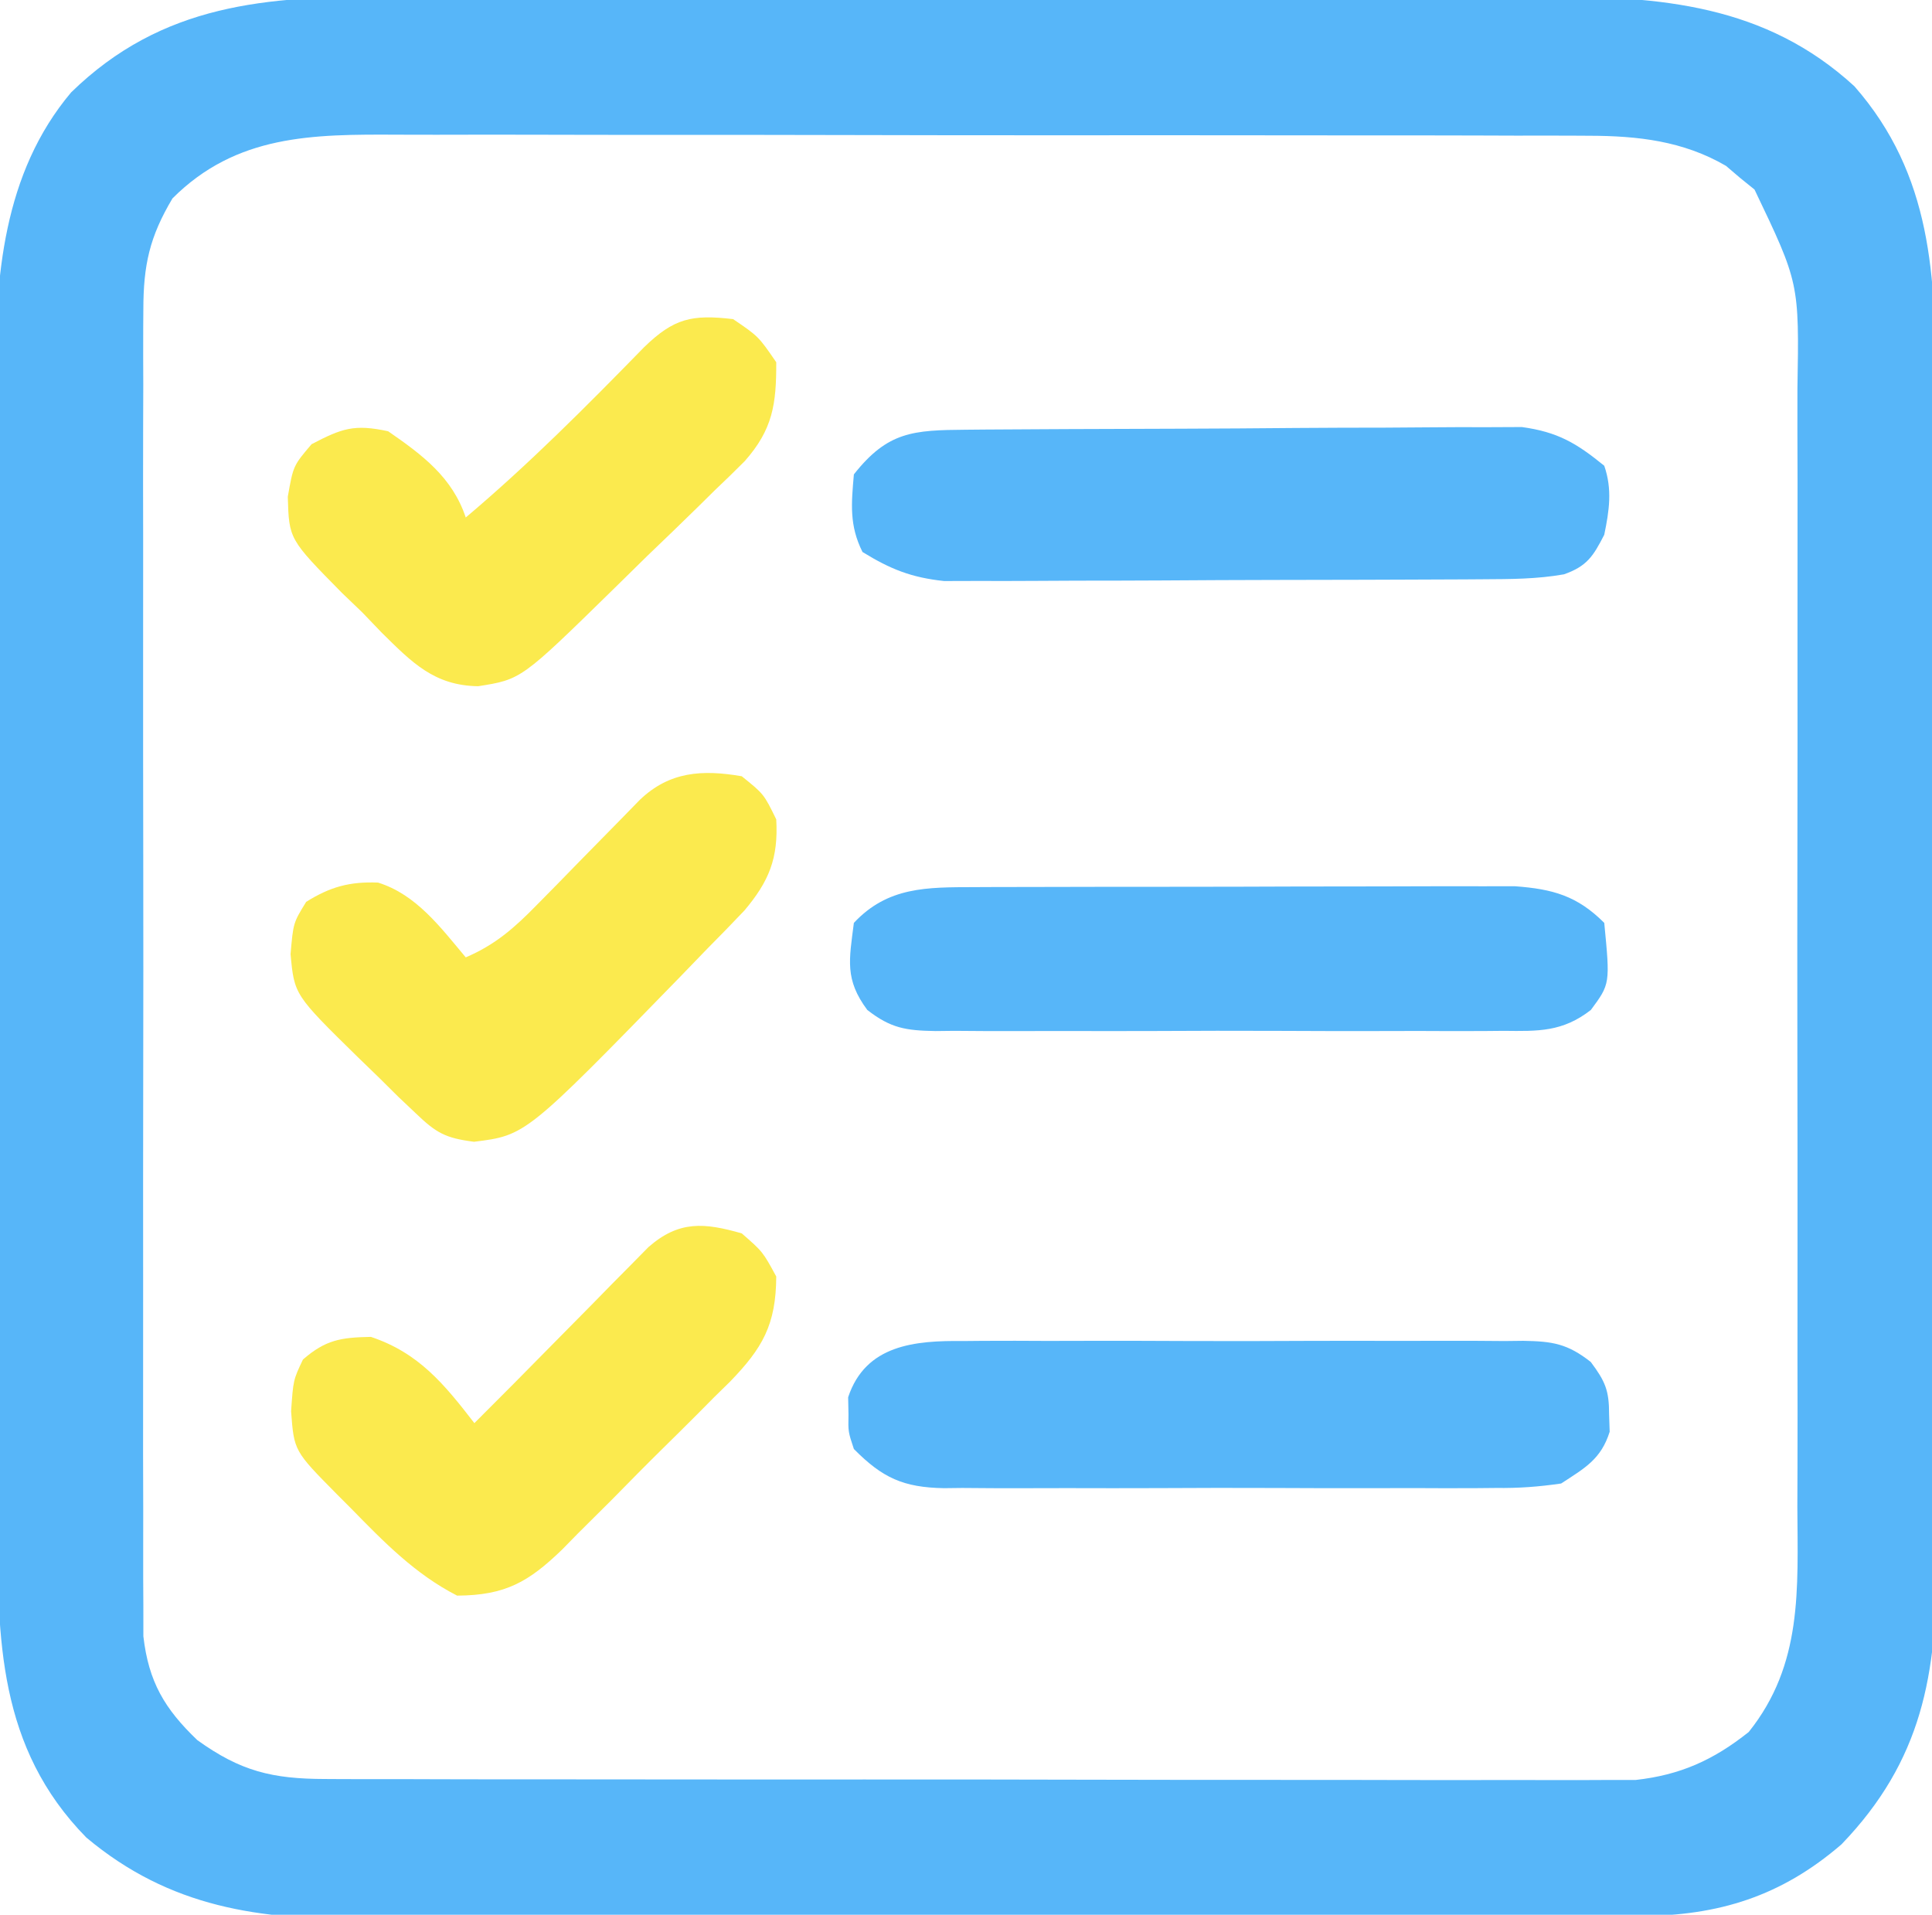
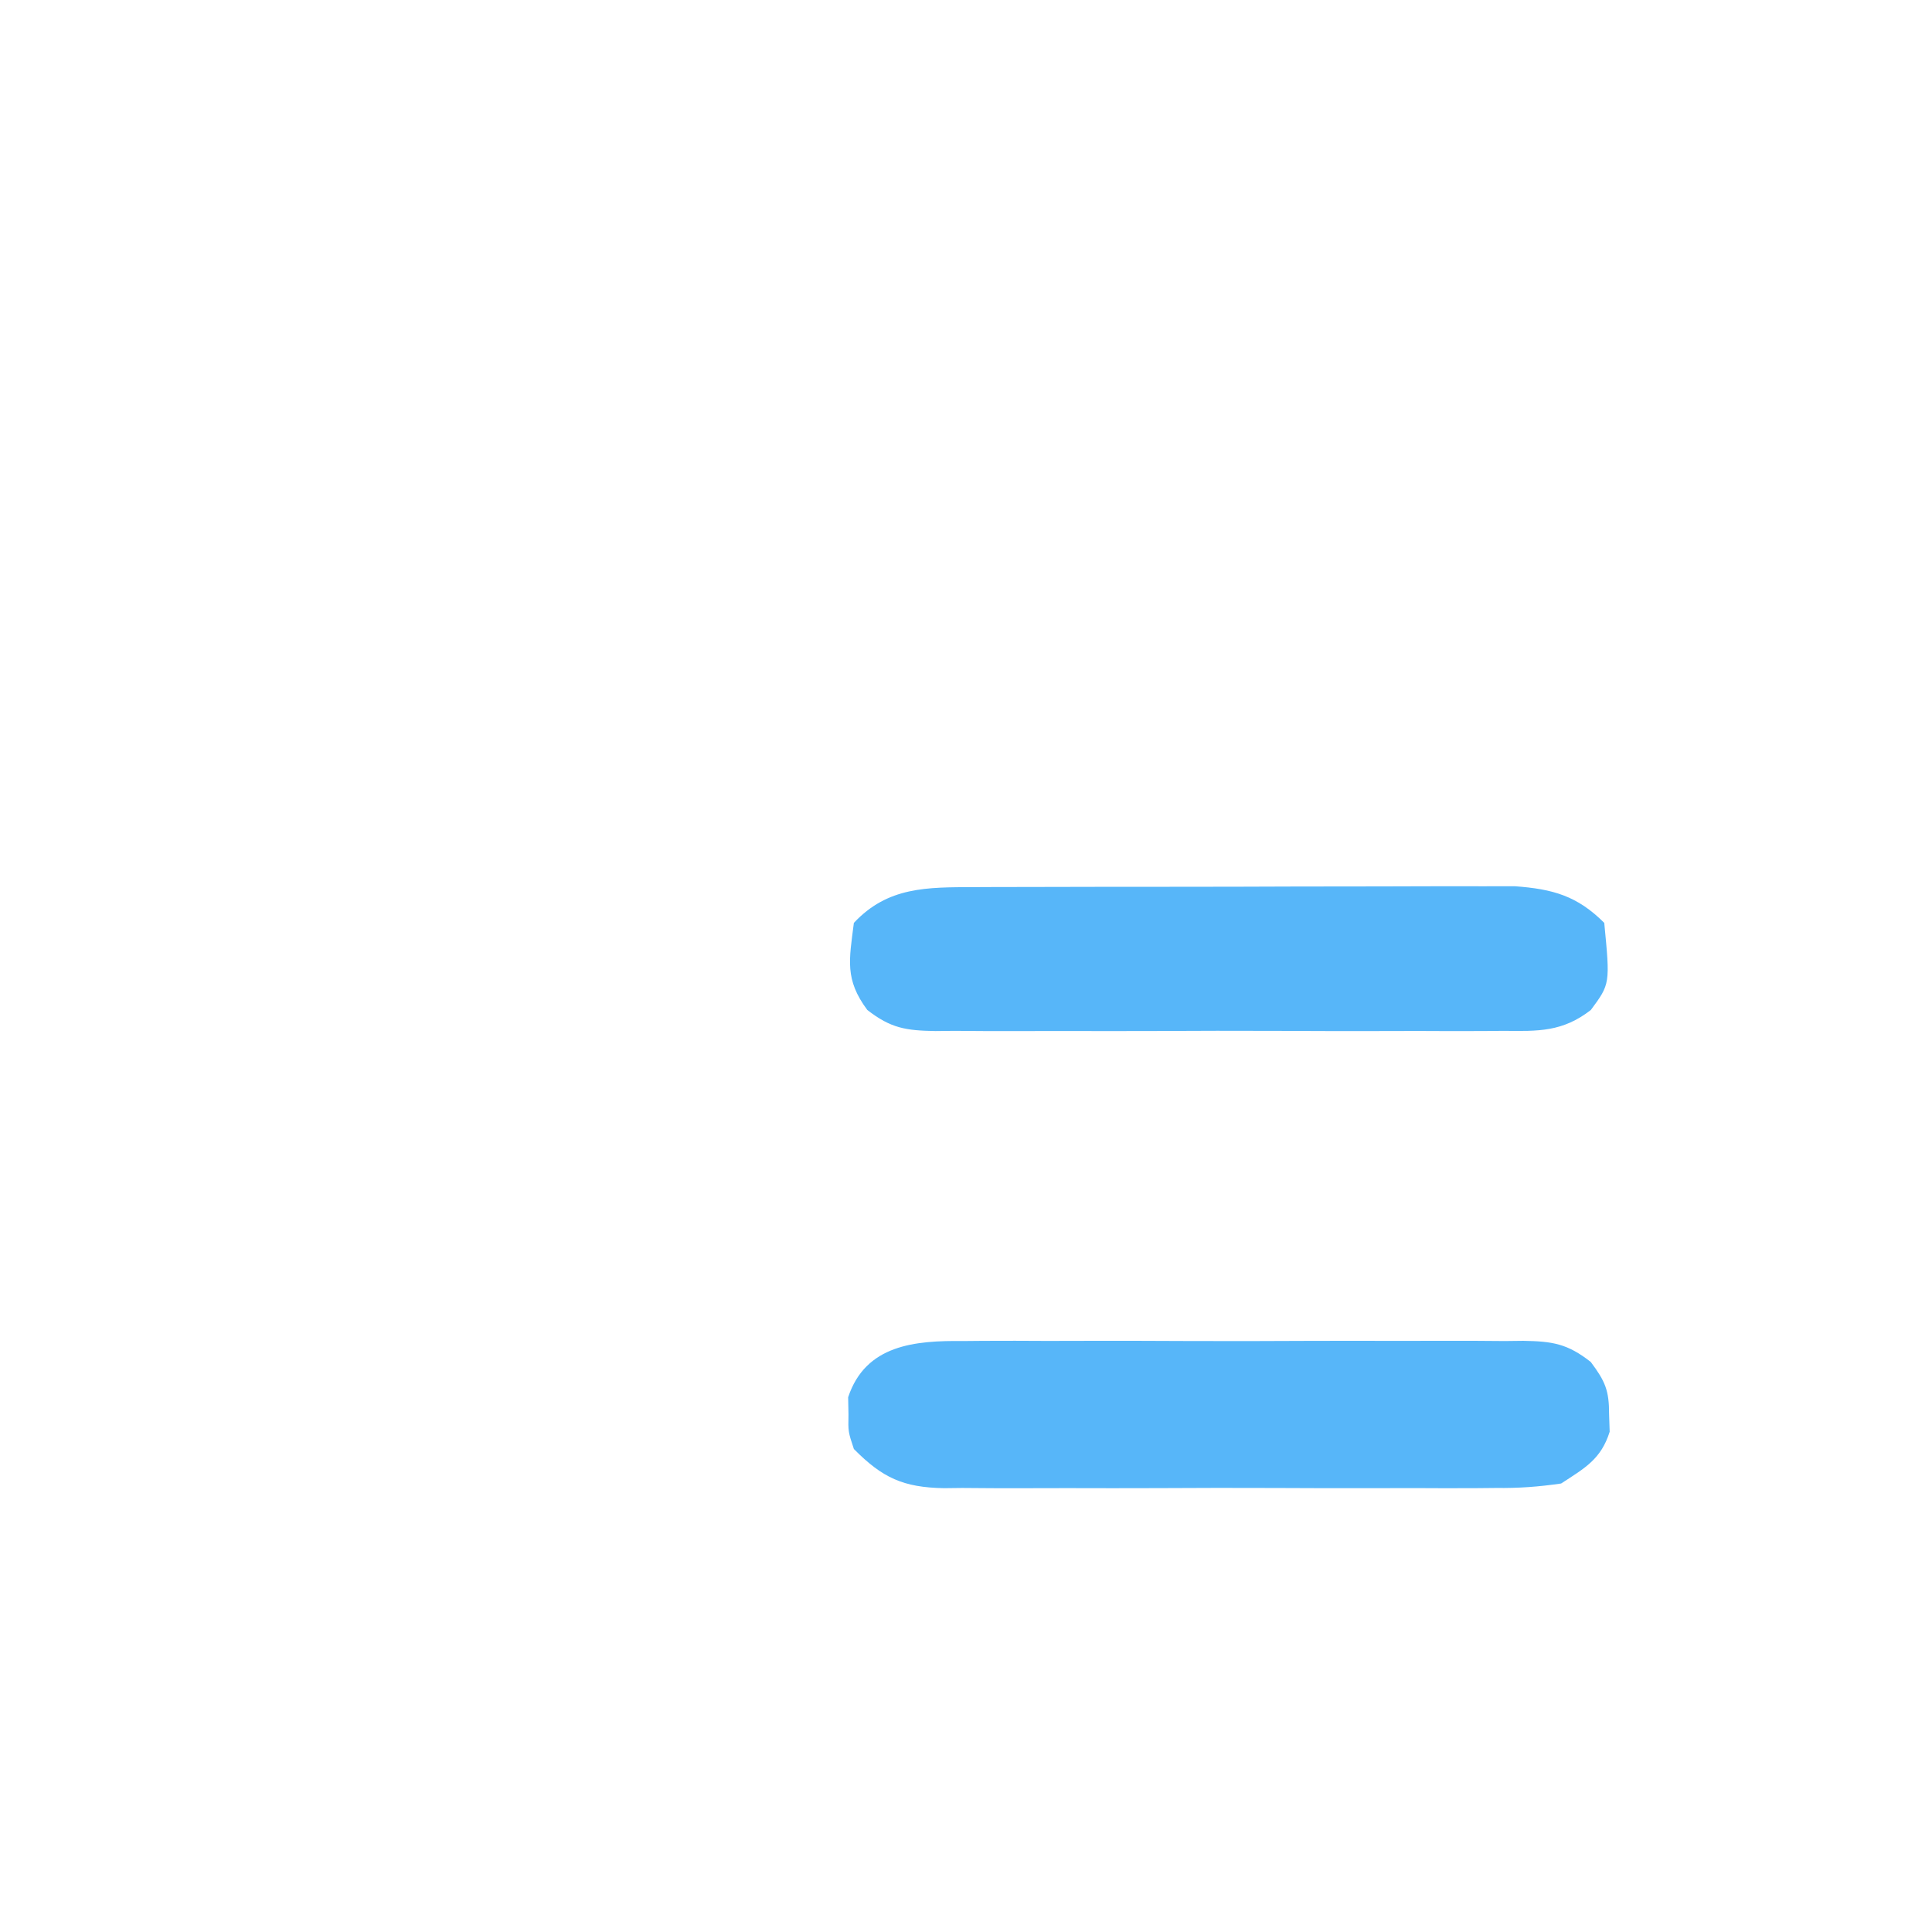
<svg xmlns="http://www.w3.org/2000/svg" width="224" height="222">
-   <path d="M0 0 C1.598 -0.004 3.196 -0.009 4.793 -0.016 C9.107 -0.03 13.421 -0.024 17.736 -0.015 C22.268 -0.007 26.8 -0.014 31.332 -0.019 C38.943 -0.024 46.553 -0.017 54.164 -0.003 C62.938 0.013 71.712 0.008 80.486 -0.008 C88.043 -0.022 95.6 -0.024 103.157 -0.016 C107.66 -0.011 112.162 -0.011 116.665 -0.021 C120.902 -0.029 125.139 -0.023 129.376 -0.006 C130.923 -0.002 132.469 -0.003 134.015 -0.01 C147.497 -0.063 159.692 0.925 170 10.388 C179.021 20.668 179.446 32.509 179.405 45.587 C179.41 47.206 179.417 48.825 179.425 50.444 C179.443 54.816 179.442 59.188 179.436 63.56 C179.433 67.22 179.439 70.881 179.445 74.541 C179.459 83.181 179.458 91.821 179.447 100.461 C179.435 109.352 179.449 118.243 179.476 127.134 C179.498 134.789 179.505 142.445 179.499 150.1 C179.495 154.663 179.498 159.226 179.515 163.788 C179.531 168.08 179.527 172.372 179.508 176.664 C179.504 178.232 179.507 179.8 179.518 181.367 C179.599 194.509 177.85 204.512 168.512 214.22 C161.519 220.256 154.25 222.504 145.178 222.535 C144.492 222.539 143.806 222.543 143.099 222.546 C140.802 222.558 138.505 222.561 136.207 222.565 C134.56 222.571 132.912 222.578 131.264 222.585 C125.852 222.606 120.44 222.617 115.028 222.626 C113.162 222.631 111.296 222.635 109.431 222.639 C100.662 222.658 91.893 222.672 83.124 222.68 C73.017 222.69 62.91 222.716 52.802 222.757 C44.981 222.787 37.16 222.802 29.339 222.805 C24.673 222.808 20.006 222.816 15.339 222.842 C10.944 222.865 6.549 222.869 2.153 222.859 C0.547 222.858 -1.059 222.865 -2.666 222.878 C-14.906 222.978 -25.283 221.578 -34.992 213.435 C-45.217 203.011 -45.301 190.437 -45.29 176.702 C-45.296 175.125 -45.303 173.549 -45.31 171.973 C-45.328 167.712 -45.333 163.452 -45.334 159.191 C-45.335 156.523 -45.34 153.855 -45.345 151.187 C-45.363 141.861 -45.372 132.535 -45.37 123.209 C-45.369 114.545 -45.39 105.881 -45.422 97.217 C-45.448 89.754 -45.458 82.291 -45.457 74.829 C-45.457 70.382 -45.462 65.936 -45.484 61.489 C-45.503 57.303 -45.503 53.117 -45.489 48.931 C-45.486 47.404 -45.491 45.878 -45.503 44.352 C-45.591 32.599 -44.638 20.466 -36.753 11.099 C-26.191 0.795 -14.088 -0.061 0 0 Z M-25 23.388 C-27.661 27.851 -28.376 31.126 -28.38 36.295 C-28.385 36.966 -28.39 37.637 -28.395 38.328 C-28.407 40.561 -28.397 42.795 -28.388 45.029 C-28.392 46.636 -28.397 48.243 -28.404 49.849 C-28.417 54.205 -28.412 58.56 -28.402 62.915 C-28.395 67.477 -28.402 72.039 -28.407 76.6 C-28.412 84.26 -28.405 91.92 -28.391 99.58 C-28.374 108.431 -28.38 117.282 -28.396 126.133 C-28.41 133.737 -28.412 141.342 -28.404 148.946 C-28.399 153.486 -28.398 158.025 -28.408 162.565 C-28.417 166.833 -28.411 171.101 -28.394 175.369 C-28.39 176.934 -28.391 178.499 -28.398 180.064 C-28.406 182.203 -28.395 184.342 -28.38 186.481 C-28.379 187.677 -28.378 188.873 -28.377 190.105 C-27.771 195.372 -25.923 198.504 -22.125 202.138 C-17.116 205.745 -13.45 206.638 -7.295 206.649 C-6.634 206.653 -5.973 206.657 -5.293 206.66 C-3.086 206.671 -0.879 206.667 1.328 206.663 C2.914 206.667 4.499 206.672 6.084 206.678 C10.386 206.692 14.688 206.692 18.989 206.69 C22.583 206.689 26.176 206.694 29.77 206.698 C38.249 206.709 46.728 206.71 55.207 206.704 C63.949 206.698 72.69 206.71 81.432 206.731 C88.942 206.749 96.452 206.755 103.962 206.752 C108.445 206.75 112.928 206.753 117.411 206.767 C121.629 206.779 125.846 206.777 130.063 206.764 C131.608 206.762 133.153 206.764 134.699 206.773 C136.813 206.783 138.927 206.775 141.042 206.762 C142.224 206.763 143.406 206.763 144.623 206.763 C149.795 206.189 153.64 204.47 157.75 201.201 C164.026 193.357 163.431 184.642 163.389 175.103 C163.393 173.558 163.398 172.013 163.405 170.469 C163.418 166.291 163.413 162.113 163.403 157.936 C163.396 153.554 163.403 149.172 163.408 144.79 C163.413 137.433 163.406 130.076 163.392 122.719 C163.375 114.226 163.381 105.733 163.397 97.239 C163.411 89.934 163.413 82.628 163.405 75.323 C163.4 70.965 163.399 66.608 163.409 62.25 C163.418 58.153 163.412 54.056 163.395 49.958 C163.391 48.459 163.392 46.959 163.398 45.459 C163.606 33.2 163.606 33.2 158.422 22.365 C157.871 21.919 157.319 21.473 156.75 21.013 C156.209 20.552 155.668 20.09 155.11 19.615 C150.132 16.72 144.874 16.138 139.214 16.127 C138.569 16.124 137.923 16.12 137.258 16.116 C135.115 16.106 132.972 16.11 130.829 16.114 C129.284 16.109 127.739 16.104 126.195 16.098 C122.013 16.085 117.831 16.084 113.649 16.087 C110.153 16.088 106.656 16.083 103.16 16.078 C94.909 16.067 86.658 16.066 78.407 16.073 C69.906 16.079 61.406 16.066 52.905 16.045 C45.595 16.027 38.286 16.021 30.976 16.025 C26.615 16.026 22.254 16.024 17.893 16.01 C13.792 15.997 9.69 15.999 5.589 16.012 C4.088 16.015 2.586 16.012 1.085 16.004 C-8.75 15.953 -17.59 15.979 -25 23.388 Z " fill="#57B6F9" transform="translate(45,-0.388)" />
-   <path d="M0 0 C0.722 -0.007 1.444 -0.013 2.188 -0.02 C4.584 -0.04 6.979 -0.051 9.374 -0.061 C10.192 -0.065 11.01 -0.069 11.853 -0.074 C16.185 -0.094 20.516 -0.109 24.848 -0.118 C29.318 -0.129 33.788 -0.164 38.258 -0.203 C41.698 -0.23 45.138 -0.238 48.578 -0.241 C50.226 -0.246 51.873 -0.258 53.52 -0.276 C55.83 -0.301 58.139 -0.3 60.449 -0.293 C61.762 -0.299 63.075 -0.305 64.428 -0.311 C68.581 0.259 70.757 1.548 73.983 4.177 C74.93 6.915 74.567 9.361 73.983 12.177 C72.703 14.674 71.974 15.828 69.315 16.765 C66.164 17.322 63.124 17.321 59.923 17.338 C58.869 17.346 58.869 17.346 57.793 17.353 C55.474 17.368 53.154 17.375 50.835 17.38 C49.218 17.386 47.602 17.392 45.985 17.397 C42.598 17.408 39.21 17.414 35.822 17.417 C31.489 17.423 27.156 17.447 22.823 17.475 C19.484 17.494 16.145 17.499 12.806 17.501 C11.209 17.504 9.612 17.512 8.015 17.525 C5.777 17.542 3.54 17.54 1.302 17.533 C-0.605 17.539 -0.605 17.539 -2.551 17.544 C-6.352 17.141 -8.775 16.172 -12.017 14.177 C-13.562 11.085 -13.31 8.583 -13.017 5.177 C-9.088 0.201 -6.141 0.046 0 0 Z " fill="#57B6F9" transform="translate(112.017,49.823)" />
  <path d="M0 0 C0.755 -0.007 1.51 -0.014 2.288 -0.021 C4.774 -0.039 7.26 -0.027 9.746 -0.014 C11.478 -0.016 13.21 -0.02 14.942 -0.025 C18.568 -0.031 22.193 -0.023 25.818 -0.004 C30.465 0.019 35.11 0.006 39.756 -0.018 C43.331 -0.033 46.906 -0.028 50.481 -0.018 C52.194 -0.015 53.907 -0.018 55.62 -0.028 C58.014 -0.038 60.407 -0.022 62.801 0 C63.861 -0.012 63.861 -0.012 64.944 -0.025 C68.343 0.034 70.059 0.301 72.771 2.425 C74.459 4.682 74.904 5.732 74.898 8.518 C74.92 9.178 74.942 9.838 74.965 10.518 C73.964 13.701 72.094 14.724 69.336 16.518 C66.676 16.905 64.433 17.066 61.779 17.035 C61.035 17.042 60.292 17.049 59.525 17.056 C57.076 17.074 54.628 17.062 52.179 17.049 C50.472 17.052 48.765 17.055 47.058 17.06 C43.483 17.066 39.909 17.058 36.335 17.039 C31.758 17.016 27.183 17.029 22.606 17.053 C19.082 17.068 15.558 17.063 12.033 17.053 C10.346 17.05 8.659 17.053 6.972 17.063 C4.611 17.073 2.253 17.057 -0.108 17.035 C-1.149 17.047 -1.149 17.047 -2.211 17.06 C-6.935 16.977 -9.353 15.866 -12.664 12.518 C-13.328 10.518 -13.328 10.518 -13.289 8.518 C-13.302 7.858 -13.315 7.198 -13.328 6.518 C-11.304 0.421 -5.575 -0.064 0 0 Z " fill="#57B6F9" transform="translate(111.664,155.482)" />
  <path d="M0 0 C0.704 -0.003 1.409 -0.007 2.135 -0.01 C4.464 -0.02 6.794 -0.022 9.124 -0.023 C10.744 -0.026 12.364 -0.029 13.985 -0.033 C17.383 -0.039 20.78 -0.041 24.178 -0.04 C28.528 -0.04 32.878 -0.054 37.228 -0.071 C40.576 -0.082 43.923 -0.084 47.271 -0.083 C48.874 -0.085 50.478 -0.089 52.081 -0.097 C54.326 -0.107 56.571 -0.104 58.816 -0.098 C60.093 -0.099 61.37 -0.101 62.685 -0.102 C67.084 0.222 69.904 1.011 73.038 4.145 C73.722 11.22 73.722 11.22 71.486 14.242 C68.2 16.797 65.39 16.708 61.395 16.663 C60.63 16.67 59.866 16.677 59.078 16.684 C56.554 16.702 54.031 16.69 51.506 16.677 C49.75 16.679 47.995 16.683 46.239 16.688 C42.56 16.694 38.882 16.685 35.203 16.667 C30.488 16.644 25.775 16.657 21.06 16.681 C17.434 16.695 13.809 16.691 10.184 16.681 C8.445 16.678 6.707 16.681 4.969 16.69 C2.539 16.701 0.11 16.685 -2.32 16.663 C-3.038 16.671 -3.756 16.679 -4.496 16.687 C-7.918 16.629 -9.672 16.372 -12.407 14.24 C-15.037 10.698 -14.511 8.467 -13.962 4.145 C-10.027 -0.062 -5.474 0.016 0 0 Z " fill="#57B6F9" transform="translate(112.962,102.855)" />
-   <path d="M0 0 C2.562 2.062 2.562 2.062 4 5 C4.256 9.528 3.156 12.185 0.312 15.562 C-1.106 17.06 -2.547 18.536 -4 20 C-5.076 21.113 -6.151 22.226 -7.227 23.34 C-25.046 41.632 -25.046 41.632 -31.043 42.379 C-34.37 41.953 -35.429 41.353 -37.812 39.062 C-38.48 38.431 -39.148 37.799 -39.836 37.148 C-40.55 36.439 -41.264 35.73 -42 35 C-42.817 34.209 -43.635 33.417 -44.477 32.602 C-51.876 25.343 -51.876 25.343 -52.312 20.625 C-52 17 -52 17 -50.5 14.562 C-47.711 12.82 -45.477 12.204 -42.172 12.328 C-37.739 13.7 -34.903 17.541 -32 21 C-28.551 19.52 -26.355 17.576 -23.742 14.902 C-22.952 14.101 -22.162 13.3 -21.348 12.475 C-20.124 11.219 -20.124 11.219 -18.875 9.938 C-17.25 8.278 -15.622 6.62 -13.992 4.965 C-12.915 3.861 -12.915 3.861 -11.816 2.734 C-8.368 -0.558 -4.585 -0.787 0 0 Z " fill="#FBEA4E" transform="translate(86,90)" />
-   <path d="M0 0 C2.438 2.125 2.438 2.125 4 5 C3.974 10.614 2.386 13.321 -1.355 17.189 C-1.962 17.784 -2.57 18.379 -3.195 18.992 C-3.821 19.624 -4.447 20.255 -5.091 20.906 C-6.414 22.232 -7.744 23.551 -9.081 24.863 C-11.119 26.869 -13.123 28.905 -15.125 30.945 C-16.417 32.234 -17.712 33.52 -19.008 34.805 C-19.9 35.716 -19.9 35.716 -20.811 36.645 C-24.68 40.387 -27.386 41.973 -33 42 C-37.869 39.512 -41.527 35.75 -45.312 31.875 C-45.849 31.337 -46.386 30.8 -46.939 30.246 C-51.91 25.219 -51.91 25.219 -52.25 20.625 C-52 17 -52 17 -50.875 14.625 C-48.233 12.335 -46.481 12.068 -43 12 C-37.438 13.854 -34.473 17.505 -31 22 C-27.948 18.96 -24.917 15.901 -21.898 12.828 C-20.391 11.302 -18.883 9.776 -17.375 8.25 C-16.612 7.47 -15.849 6.69 -15.062 5.887 C-13.96 4.775 -13.96 4.775 -12.836 3.641 C-12.171 2.965 -11.507 2.29 -10.822 1.595 C-7.274 -1.511 -4.339 -1.24 0 0 Z " fill="#FBEA4E" transform="translate(86,143)" />
-   <path d="M0 0 C2.938 2 2.938 2 5 5 C5.017 9.871 4.598 12.778 1.348 16.463 C0.199 17.617 -0.969 18.752 -2.152 19.871 C-2.768 20.479 -3.383 21.087 -4.017 21.713 C-5.975 23.638 -7.955 25.537 -9.938 27.438 C-11.267 28.74 -12.594 30.044 -13.92 31.35 C-24.564 41.773 -24.564 41.773 -29.562 42.562 C-34.664 42.489 -37.244 39.802 -40.746 36.348 C-41.862 35.186 -41.862 35.186 -43 34 C-44.162 32.884 -44.162 32.884 -45.348 31.746 C-51.491 25.516 -51.491 25.516 -51.633 20.594 C-51 17 -51 17 -48.875 14.5 C-45.341 12.656 -43.926 12.153 -40 13 C-36.019 15.751 -32.554 18.337 -31 23 C-23.688 16.832 -17.001 10.1 -10.324 3.258 C-6.873 -0.094 -4.79 -0.564 0 0 Z " fill="#FBEA4E" transform="translate(85,37)" />
</svg>